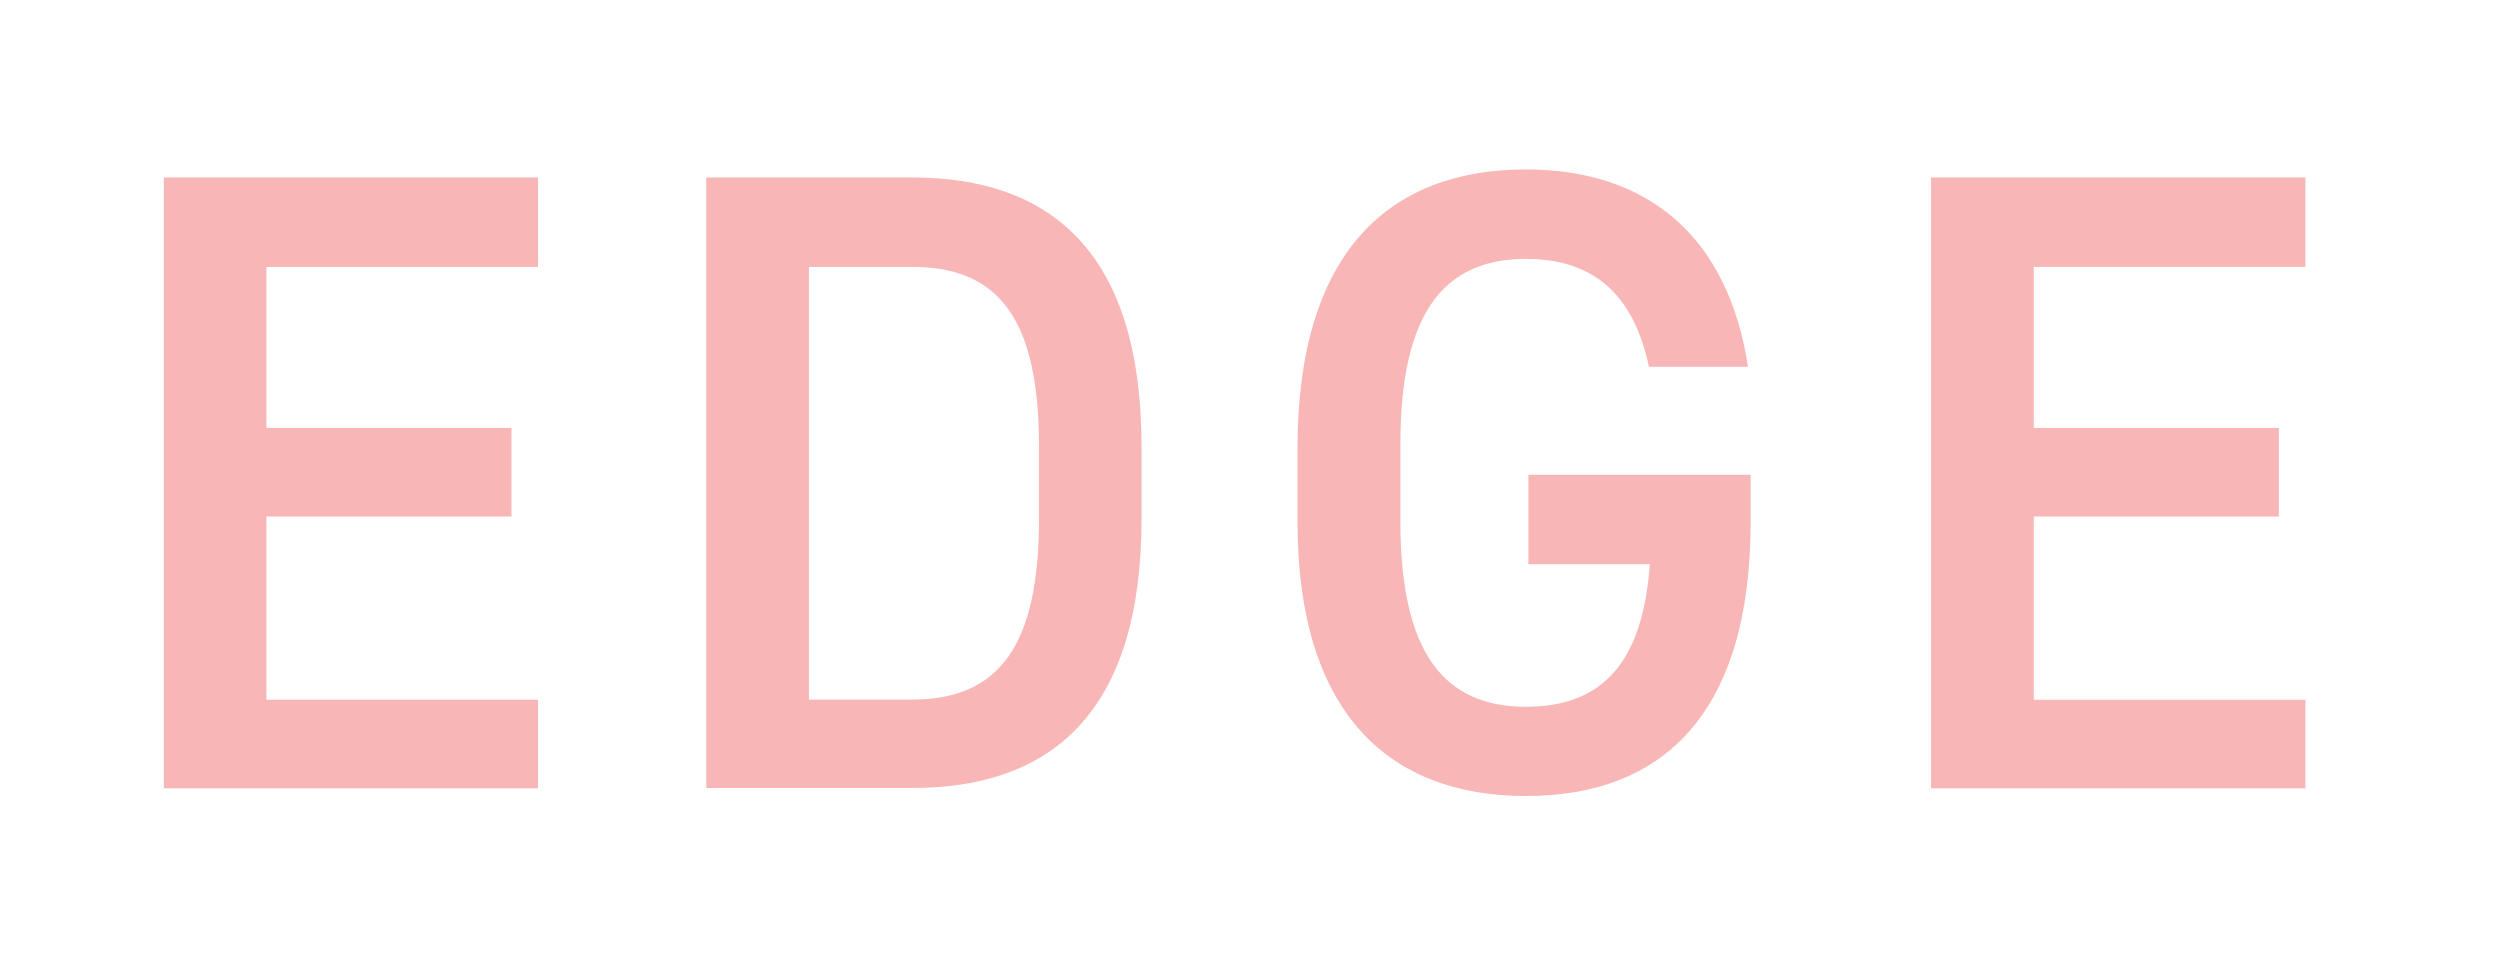
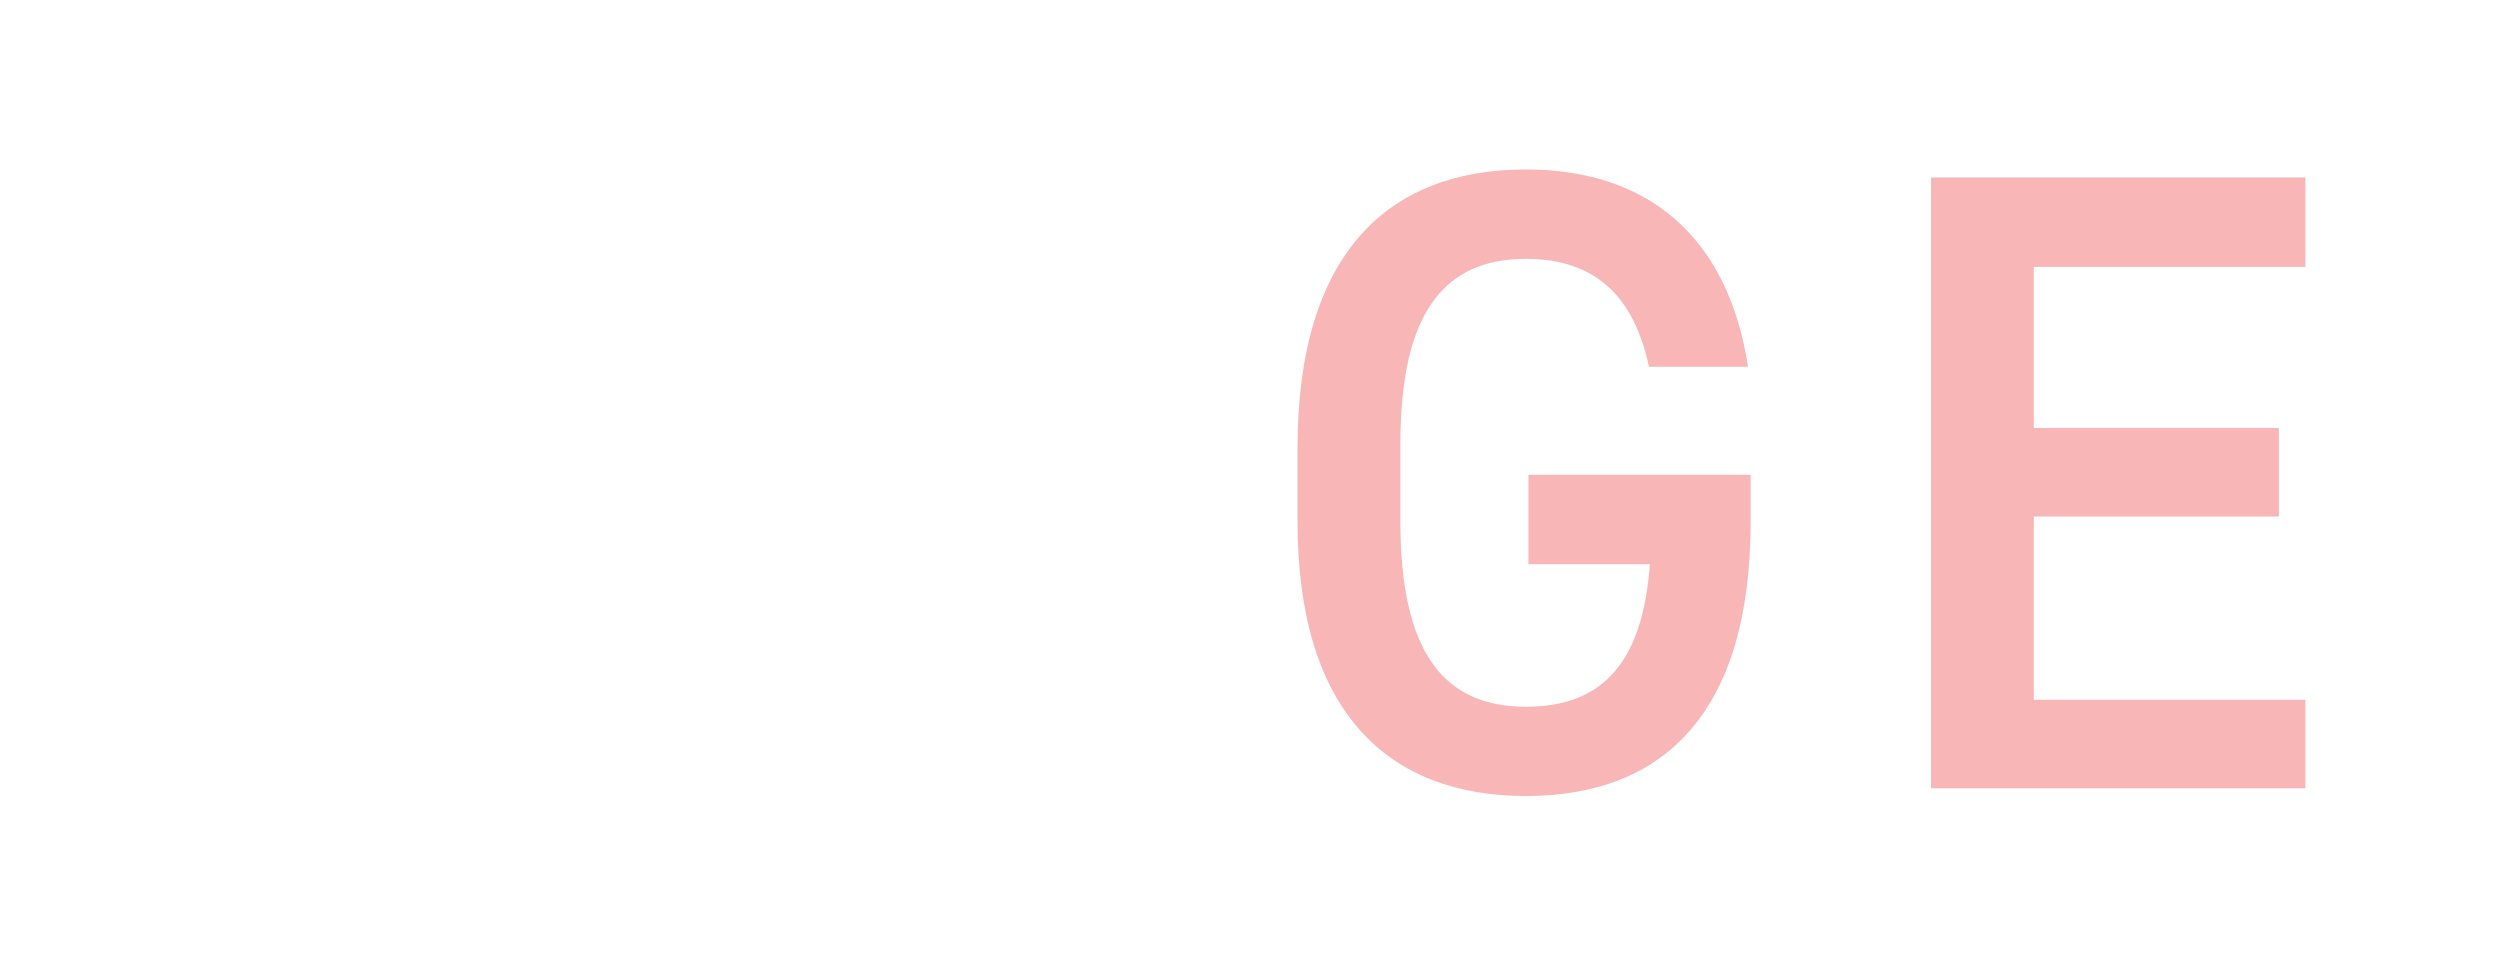
<svg xmlns="http://www.w3.org/2000/svg" version="1.1" id="Layer_1" x="0px" y="0px" viewBox="0 0 143.12 55.93" style="enable-background:new 0 0 143.12 55.93;" xml:space="preserve">
  <style type="text/css">
	.st0{fill:#F8B6B7;}
</style>
  <g>
-     <path class="st0" d="M30.8,10.16v5.12H15.25v9.22h14.03v5.07H15.25v10.49H30.8v5.07H9.38V10.16H30.8z" />
-     <path class="st0" d="M40.43,45.11V10.16h11.8c7.85,0,13.12,4.21,13.12,15.4v4.15c0,11.2-5.27,15.4-13.12,15.4H40.43z M59.48,29.71   v-4.15c0-7.19-2.23-10.28-7.24-10.28h-5.93v24.77h5.93C57.25,40.04,59.48,36.9,59.48,29.71z" />
    <path class="st0" d="M100.22,27.18v2.69c0,10.99-5.02,15.7-12.87,15.7c-7.8,0-13.07-4.71-13.07-15.7v-4.21   c0-11.25,5.27-15.96,13.07-15.96c7.09,0,11.6,3.95,12.72,11.3h-5.67c-0.86-4.05-3.09-6.18-7.04-6.18c-4.66,0-7.19,3.04-7.19,10.59   v4.46c0,7.55,2.53,10.59,7.19,10.59c4.46,0,6.69-2.63,7.09-8.16H87.5v-5.12H100.22z" />
    <path class="st0" d="M131.98,10.16v5.12h-15.55v9.22h14.03v5.07h-14.03v10.49h15.55v5.07h-21.43V10.16H131.98z" />
  </g>
</svg>